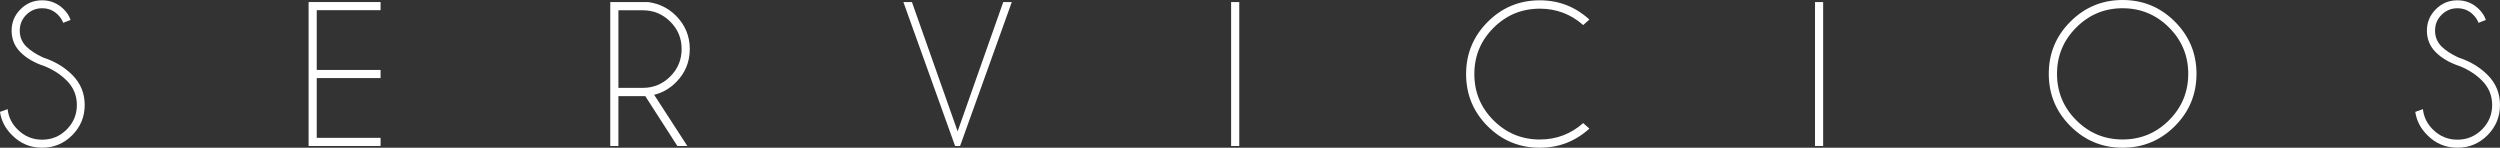
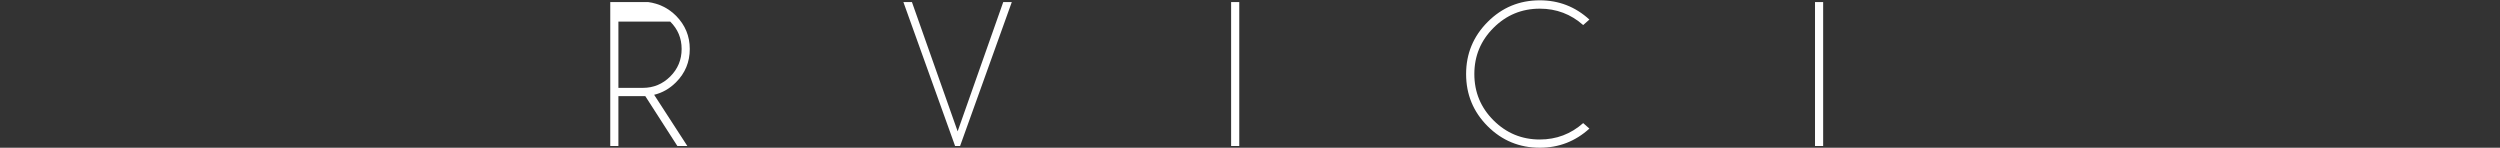
<svg xmlns="http://www.w3.org/2000/svg" version="1.1" x="0px" y="0px" width="377.673px" height="22.317px" viewBox="0 0 377.673 22.317" style="enable-background:new 0 0 377.673 22.317;" xml:space="preserve">
  <rect x="0" y="0" width="377.673" height="22.317" fill="#333333" stroke="none" />
  <style type="text/css">
	.st0{fill:#FFFFFF;}
</style>
  <defs>
</defs>
  <g>
-     <path class="st0" d="M6.768,10.013C5.219,9.5,3.996,8.795,3.099,7.898S1.753,5.911,1.753,4.63c0-1.251,0.449-2.328,1.346-3.23   s1.987-1.354,3.268-1.354c1.261,0,2.348,0.451,3.261,1.354c0.492,0.482,0.836,1.02,1.031,1.615L9.551,3.445   c-0.164-0.441-0.431-0.846-0.8-1.215C8.095,1.574,7.301,1.246,6.368,1.246S4.637,1.574,3.976,2.23S2.984,3.686,2.984,4.63   c0,0.933,0.328,1.733,0.984,2.399C4.583,7.634,5.435,8.188,6.521,8.69c1.743,0.564,3.209,1.441,4.399,2.63   c1.251,1.251,1.876,2.763,1.876,4.537c0,1.784-0.628,3.307-1.884,4.568s-2.771,1.892-4.545,1.892c-1.784,0-3.302-0.636-4.553-1.907   C0.8,19.405,0.195,18.236,0,16.903l1.154-0.415c0.123,1.179,0.625,2.205,1.507,3.076c1.025,1.025,2.261,1.538,3.707,1.538   s2.681-0.513,3.707-1.538s1.538-2.261,1.538-3.707c0-1.436-0.513-2.666-1.538-3.691C9.172,11.264,8.07,10.546,6.768,10.013z" />
-     <path class="st0" d="M57.493,0.308v1.23h-9.644v9.028h9.644v1.23h-9.644v9.028h9.644v1.23H46.619V0.308H57.493z" />
-     <path class="st0" d="M97.483,14.519h-4.061v7.537h-1.23V0.308h5.706c1.661,0.226,3.071,0.918,4.23,2.076   c1.384,1.395,2.076,3.066,2.076,5.014c0,1.969-0.692,3.645-2.076,5.029c-0.964,0.964-2.066,1.594-3.307,1.892l5.014,7.736h-1.507   L97.483,14.519z M93.422,1.553v11.72h3.691c1.61,0,2.989-0.572,4.137-1.715c1.148-1.143,1.723-2.53,1.723-4.16   c0-1.62-0.574-2.999-1.723-4.137c-1.148-1.138-2.528-1.707-4.137-1.707H93.422z" />
+     <path class="st0" d="M97.483,14.519h-4.061v7.537h-1.23V0.308h5.706c1.661,0.226,3.071,0.918,4.23,2.076   c1.384,1.395,2.076,3.066,2.076,5.014c0,1.969-0.692,3.645-2.076,5.029c-0.964,0.964-2.066,1.594-3.307,1.892l5.014,7.736h-1.507   L97.483,14.519z M93.422,1.553v11.72h3.691c1.61,0,2.989-0.572,4.137-1.715c1.148-1.143,1.723-2.53,1.723-4.16   c0-1.62-0.574-2.999-1.723-4.137H93.422z" />
    <path class="st0" d="M151.561,0.308h1.292l-7.813,21.748h-0.754l-7.813-21.748h1.292l6.906,19.533L151.561,0.308z" />
    <path class="st0" d="M187.214,0.308v21.748h-1.23V0.308H187.214z" />
    <path class="st0" d="M239.17,18.595l0.938,0.831c-2.123,1.928-4.619,2.892-7.49,2.892c-3.086,0-5.714-1.084-7.883-3.253   c-2.169-2.169-3.253-4.796-3.253-7.883c0-3.066,1.084-5.688,3.253-7.867c2.169-2.179,4.796-3.268,7.883-3.268   c2.871,0,5.368,0.969,7.49,2.907l-0.938,0.831c-1.866-1.651-4.05-2.476-6.552-2.476c-2.728,0-5.058,0.964-6.991,2.892   c-1.933,1.928-2.899,4.255-2.899,6.983c0,2.738,0.966,5.071,2.899,6.998c1.933,1.928,4.263,2.892,6.991,2.892   C235.12,21.072,237.304,20.246,239.17,18.595z" />
    <path class="st0" d="M275.422,0.308v21.748h-1.23V0.308H275.422z" />
-     <path class="st0" d="M328.555,3.268c2.179,2.179,3.268,4.806,3.268,7.883c0,3.086-1.089,5.719-3.268,7.898   c-2.179,2.179-4.812,3.268-7.898,3.268c-3.076,0-5.704-1.089-7.883-3.268s-3.268-4.812-3.268-7.898   c0-3.076,1.089-5.704,3.268-7.883S317.581,0,320.657,0C323.743,0,326.376,1.089,328.555,3.268z M320.657,1.246   c-2.728,0-5.06,0.969-6.998,2.907s-2.907,4.271-2.907,6.998c0,2.738,0.969,5.076,2.907,7.014s4.271,2.907,6.998,2.907   c2.738,0,5.076-0.969,7.014-2.907s2.907-4.276,2.907-7.014c0-2.728-0.969-5.06-2.907-6.998S323.394,1.246,320.657,1.246z" />
-     <path class="st0" d="M371.644,10.013c-1.548-0.513-2.771-1.218-3.668-2.115c-0.897-0.897-1.346-1.987-1.346-3.268   c0-1.251,0.449-2.328,1.346-3.23c0.897-0.902,1.987-1.354,3.268-1.354c1.261,0,2.348,0.451,3.261,1.354   c0.492,0.482,0.836,1.02,1.031,1.615l-1.107,0.431c-0.164-0.441-0.431-0.846-0.8-1.215c-0.656-0.656-1.451-0.984-2.384-0.984   c-0.933,0-1.73,0.328-2.392,0.984s-0.992,1.456-0.992,2.399c0,0.933,0.328,1.733,0.984,2.399c0.615,0.605,1.466,1.159,2.553,1.661   c1.743,0.564,3.209,1.441,4.399,2.63c1.251,1.251,1.876,2.763,1.876,4.537c0,1.784-0.628,3.307-1.884,4.568   c-1.256,1.261-2.771,1.892-4.545,1.892c-1.784,0-3.302-0.636-4.553-1.907c-1.015-1.005-1.62-2.174-1.815-3.507l1.154-0.415   c0.123,1.179,0.625,2.205,1.507,3.076c1.025,1.025,2.261,1.538,3.707,1.538c1.446,0,2.681-0.513,3.707-1.538   s1.538-2.261,1.538-3.707c0-1.436-0.513-2.666-1.538-3.691C374.048,11.264,372.946,10.546,371.644,10.013z" />
  </g>
</svg>